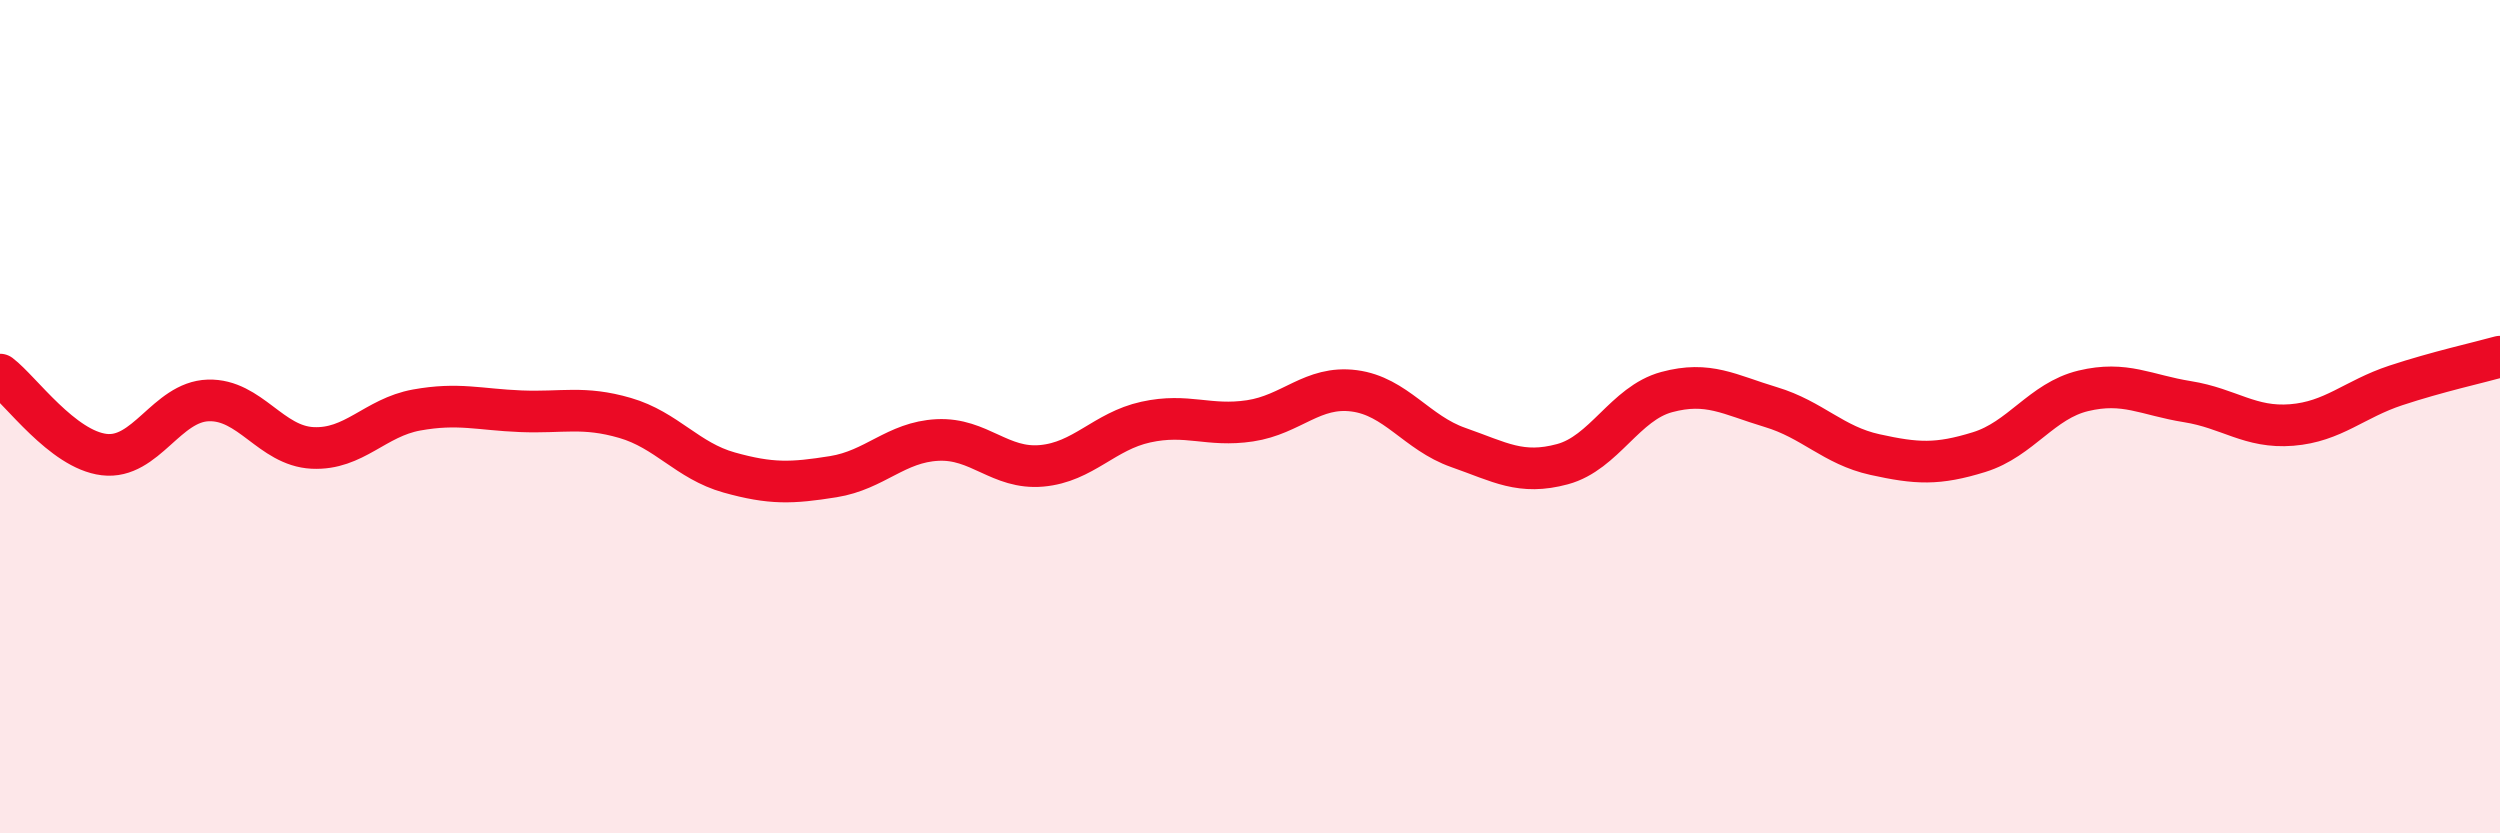
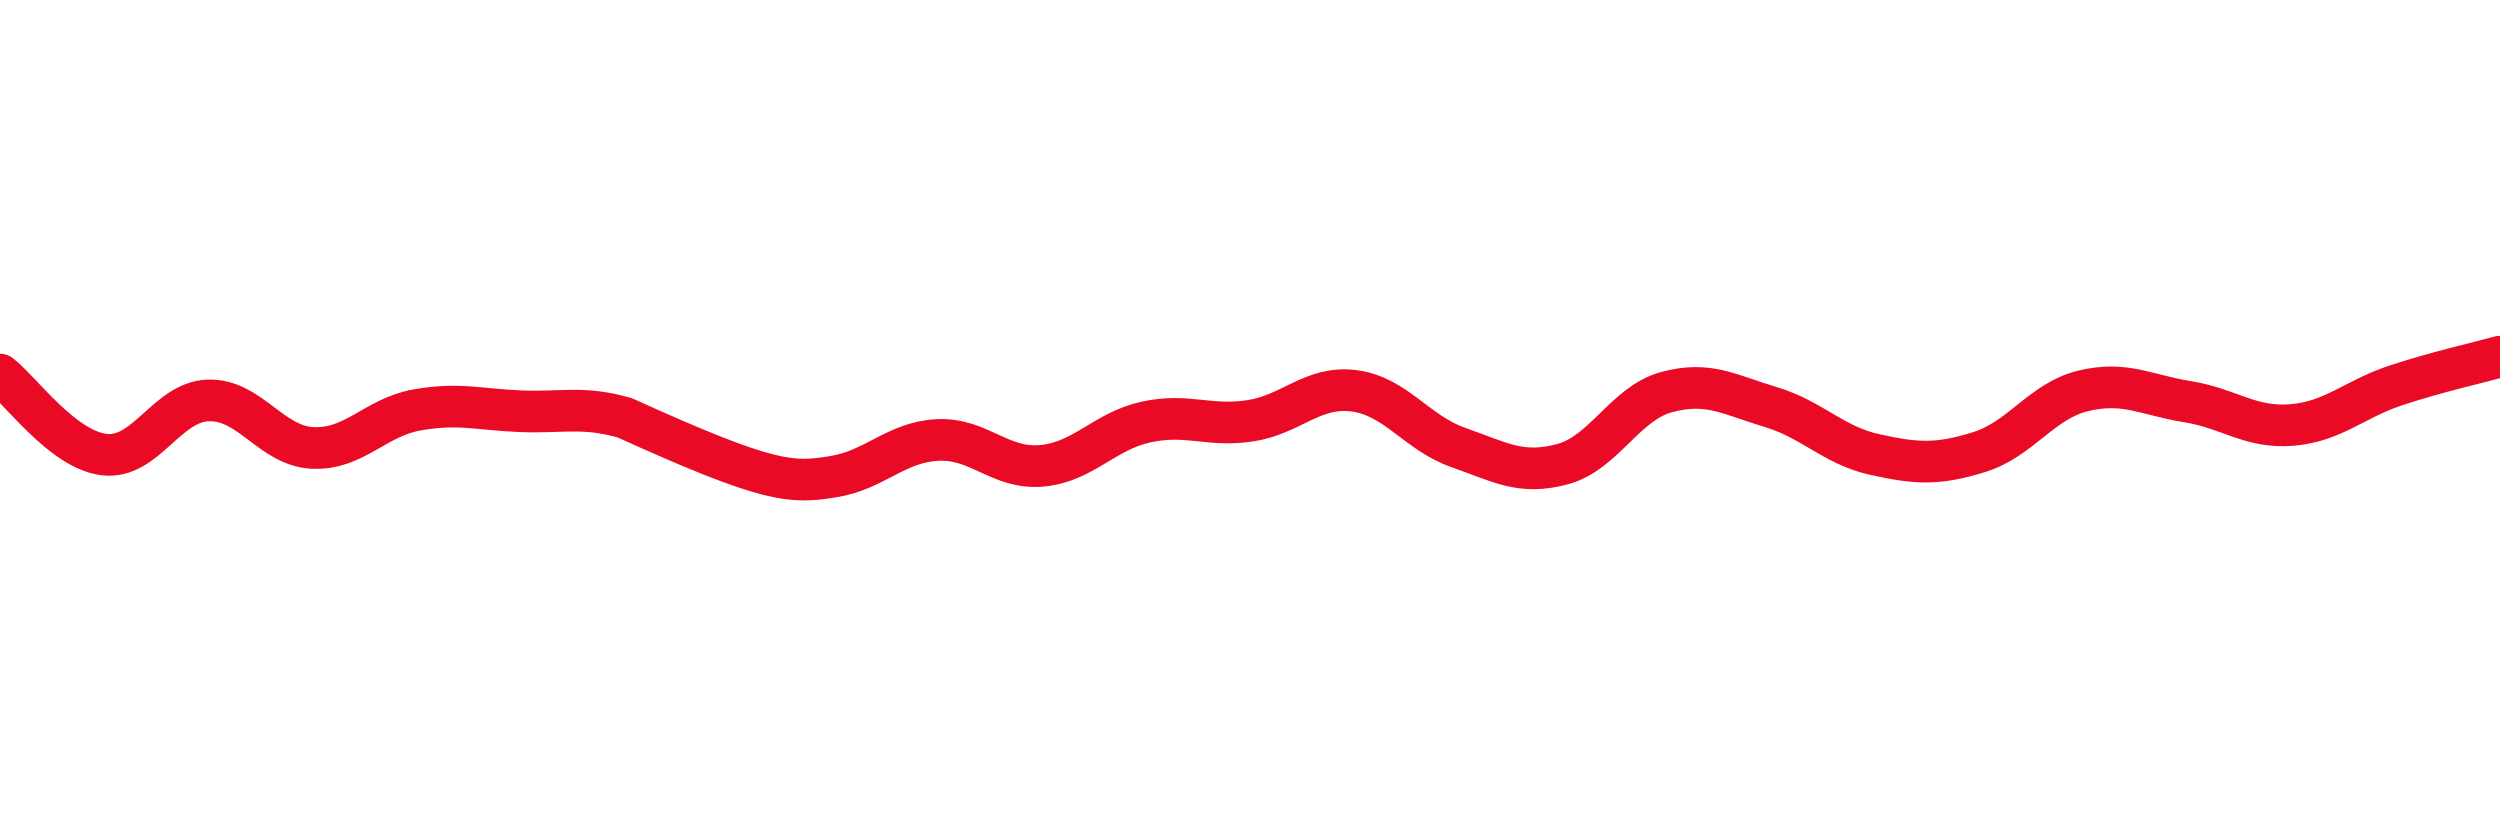
<svg xmlns="http://www.w3.org/2000/svg" width="60" height="20" viewBox="0 0 60 20">
-   <path d="M 0,8.99 C 0.5,9.37 1.5,10.79 2.5,10.91 C 3.5,11.03 4,9.64 5,9.61 C 6,9.58 6.5,10.7 7.5,10.75 C 8.5,10.8 9,10.02 10,9.84 C 11,9.66 11.5,9.83 12.5,9.87 C 13.5,9.91 14,9.74 15,10.03 C 16,10.32 16.5,11.06 17.5,11.34 C 18.5,11.62 19,11.6 20,11.44 C 21,11.28 21.5,10.61 22.5,10.56 C 23.5,10.51 24,11.27 25,11.18 C 26,11.09 26.5,10.35 27.5,10.13 C 28.5,9.91 29,10.25 30,10.1 C 31,9.95 31.5,9.25 32.5,9.38 C 33.5,9.51 34,10.39 35,10.74 C 36,11.09 36.5,11.41 37.5,11.14 C 38.5,10.87 39,9.68 40,9.41 C 41,9.14 41.5,9.47 42.5,9.77 C 43.5,10.07 44,10.69 45,10.91 C 46,11.13 46.5,11.16 47.5,10.85 C 48.5,10.54 49,9.62 50,9.38 C 51,9.14 51.5,9.48 52.5,9.64 C 53.5,9.8 54,10.28 55,10.2 C 56,10.12 56.5,9.58 57.5,9.25 C 58.5,8.92 59.5,8.7 60,8.56L60 20L0 20Z" fill="#EB0A25" opacity="0.1" stroke-linecap="round" stroke-linejoin="round" />
-   <path d="M 0,8.99 C 0.5,9.37 1.5,10.79 2.5,10.91 C 3.5,11.03 4,9.64 5,9.61 C 6,9.58 6.5,10.7 7.5,10.75 C 8.5,10.8 9,10.02 10,9.84 C 11,9.66 11.5,9.83 12.5,9.87 C 13.5,9.91 14,9.74 15,10.03 C 16,10.32 16.5,11.06 17.5,11.34 C 18.5,11.62 19,11.6 20,11.44 C 21,11.28 21.5,10.61 22.5,10.56 C 23.5,10.51 24,11.27 25,11.18 C 26,11.09 26.5,10.35 27.5,10.13 C 28.5,9.91 29,10.25 30,10.1 C 31,9.95 31.5,9.25 32.5,9.38 C 33.5,9.51 34,10.39 35,10.74 C 36,11.09 36.5,11.41 37.5,11.14 C 38.5,10.87 39,9.68 40,9.41 C 41,9.14 41.5,9.47 42.5,9.77 C 43.5,10.07 44,10.69 45,10.91 C 46,11.13 46.5,11.16 47.5,10.85 C 48.5,10.54 49,9.62 50,9.38 C 51,9.14 51.5,9.48 52.5,9.64 C 53.5,9.8 54,10.28 55,10.2 C 56,10.12 56.5,9.58 57.5,9.25 C 58.5,8.92 59.5,8.7 60,8.56" stroke="#EB0A25" stroke-width="1" fill="none" stroke-linecap="round" stroke-linejoin="round" />
+   <path d="M 0,8.99 C 0.5,9.37 1.5,10.79 2.5,10.91 C 3.5,11.03 4,9.64 5,9.61 C 6,9.58 6.5,10.7 7.5,10.75 C 8.5,10.8 9,10.02 10,9.84 C 11,9.66 11.5,9.83 12.5,9.87 C 13.5,9.91 14,9.74 15,10.03 C 18.5,11.62 19,11.6 20,11.44 C 21,11.28 21.5,10.61 22.5,10.56 C 23.5,10.51 24,11.27 25,11.18 C 26,11.09 26.5,10.35 27.5,10.13 C 28.5,9.91 29,10.25 30,10.1 C 31,9.95 31.5,9.25 32.5,9.38 C 33.5,9.51 34,10.39 35,10.74 C 36,11.09 36.5,11.41 37.5,11.14 C 38.5,10.87 39,9.68 40,9.41 C 41,9.14 41.5,9.47 42.5,9.77 C 43.5,10.07 44,10.69 45,10.91 C 46,11.13 46.5,11.16 47.5,10.85 C 48.5,10.54 49,9.62 50,9.38 C 51,9.14 51.5,9.48 52.5,9.64 C 53.5,9.8 54,10.28 55,10.2 C 56,10.12 56.5,9.58 57.5,9.25 C 58.5,8.92 59.5,8.7 60,8.56" stroke="#EB0A25" stroke-width="1" fill="none" stroke-linecap="round" stroke-linejoin="round" />
</svg>